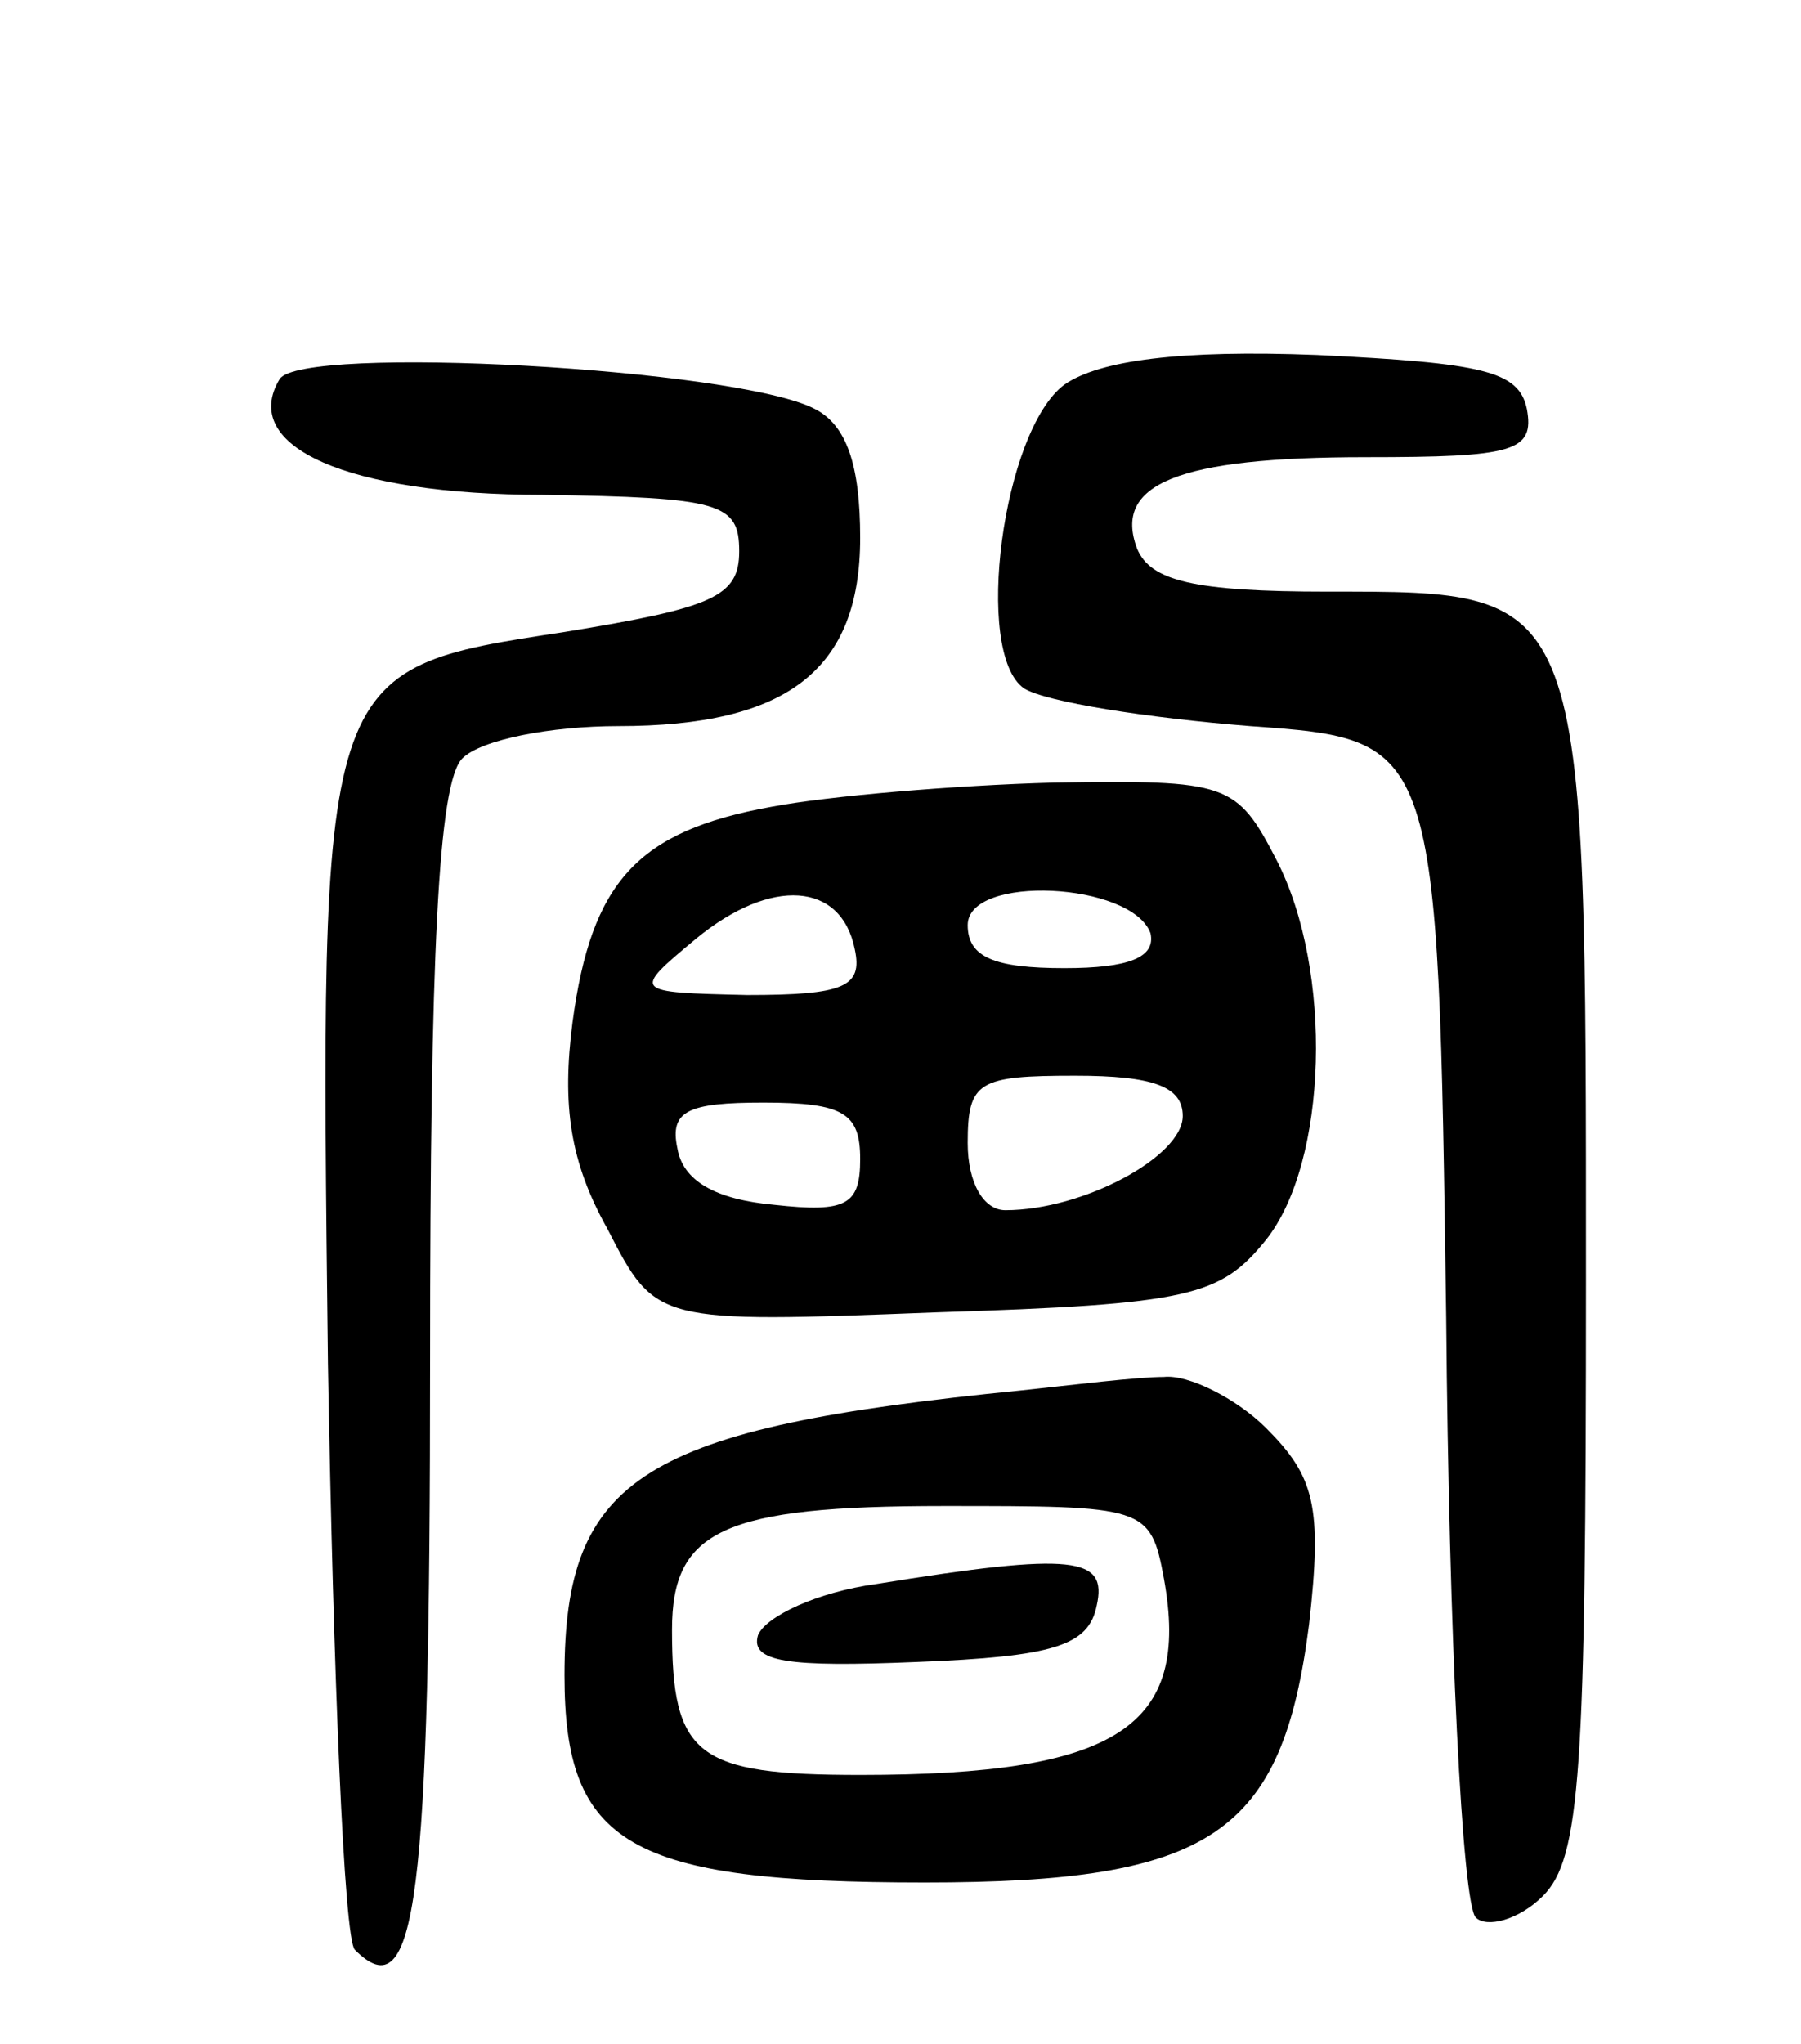
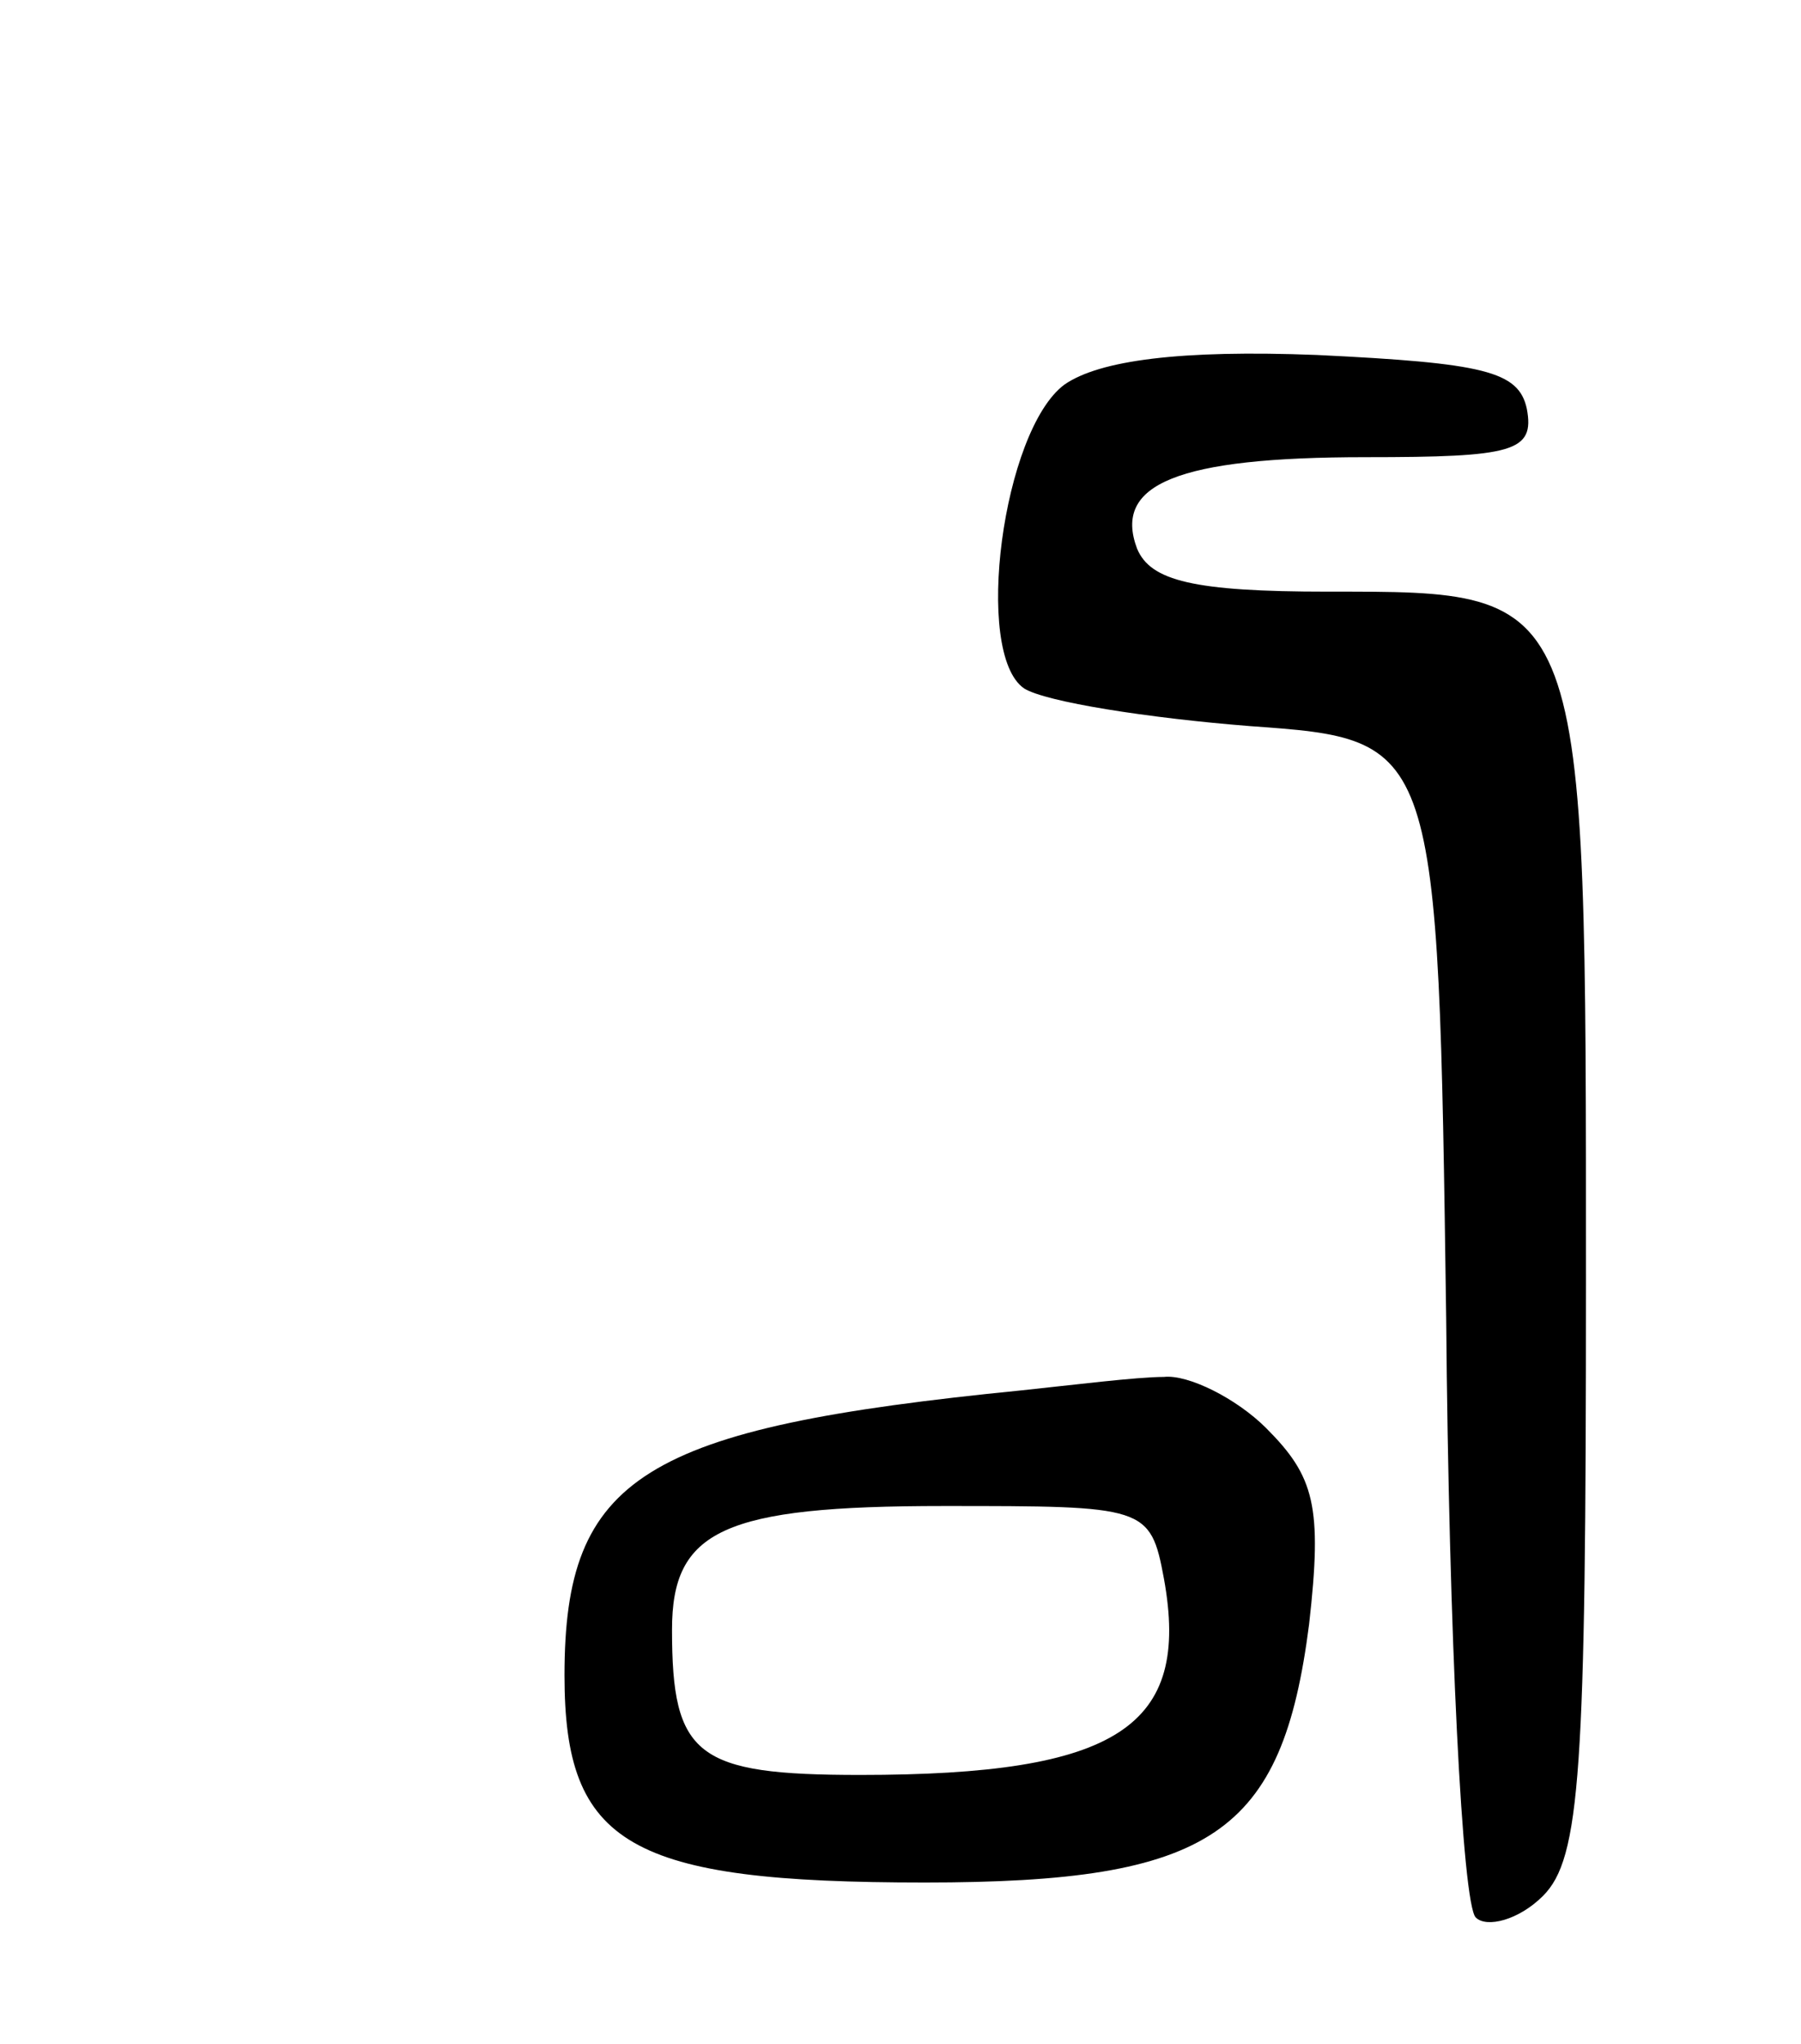
<svg xmlns="http://www.w3.org/2000/svg" version="1.0" width="67" height="76" viewBox="0 0 67 76">
  <g transform="translate(0,76) scale(0.1,-0.1)">
-     <path d="M104 619 c-15 -25 25 -43 98 -43 66 -1 73 -3 73 -21 0 -17 -10 -21 -65 -30 -92 -14 -91 -13 -88 -272 2 -116 6 -214 10 -218 23 -23 28 18 28 219 0 151 3 215 12 224 7 7 33 12 58 12 63 0 90 21 90 70 0 27 -5 42 -17 48 -29 15 -191 24 -199 11z" />
    <path d="M396 617 c-23 -17 -34 -100 -15 -113 8 -5 46 -11 84 -14 70 -5 70 -5 73 -220 1 -118 6 -218 11 -223 4 -4 16 -1 25 8 14 14 16 46 16 228 0 259 1 257 -96 257 -50 0 -66 4 -71 16 -9 24 15 34 85 34 55 0 63 2 60 18 -3 14 -16 17 -78 20 -51 2 -81 -2 -94 -11z" />
-     <path d="M287 460 c-50 -9 -67 -28 -74 -80 -4 -31 -1 -52 13 -77 18 -35 18 -35 122 -31 95 3 106 6 123 27 23 29 25 100 4 141 -15 29 -18 30 -83 29 -37 -1 -84 -5 -105 -9z m31 -53 c3 -14 -4 -17 -40 -17 -43 1 -43 1 -19 21 28 23 54 21 59 -4z m110 6 c2 -9 -8 -13 -32 -13 -26 0 -36 4 -36 16 0 19 61 16 68 -3z m12 -68 c0 -15 -37 -35 -66 -35 -8 0 -14 10 -14 25 0 23 4 25 40 25 29 0 40 -4 40 -15z m-120 -16 c0 -17 -5 -20 -32 -17 -22 2 -34 9 -36 21 -3 14 4 17 32 17 30 0 36 -4 36 -21z" />
    <path d="M380 243 c-141 -14 -170 -32 -170 -106 0 -63 24 -77 134 -77 107 0 133 18 143 96 5 44 2 55 -16 73 -11 11 -29 20 -38 19 -10 0 -34 -3 -53 -5z m53 -70 c10 -55 -17 -73 -113 -73 -61 0 -70 7 -70 54 0 37 19 46 101 46 75 0 77 0 82 -27z" />
-     <path d="M326 171 c-22 -3 -41 -12 -44 -19 -3 -10 11 -12 59 -10 51 2 64 6 67 21 4 18 -8 20 -82 8z" />
  </g>
</svg>